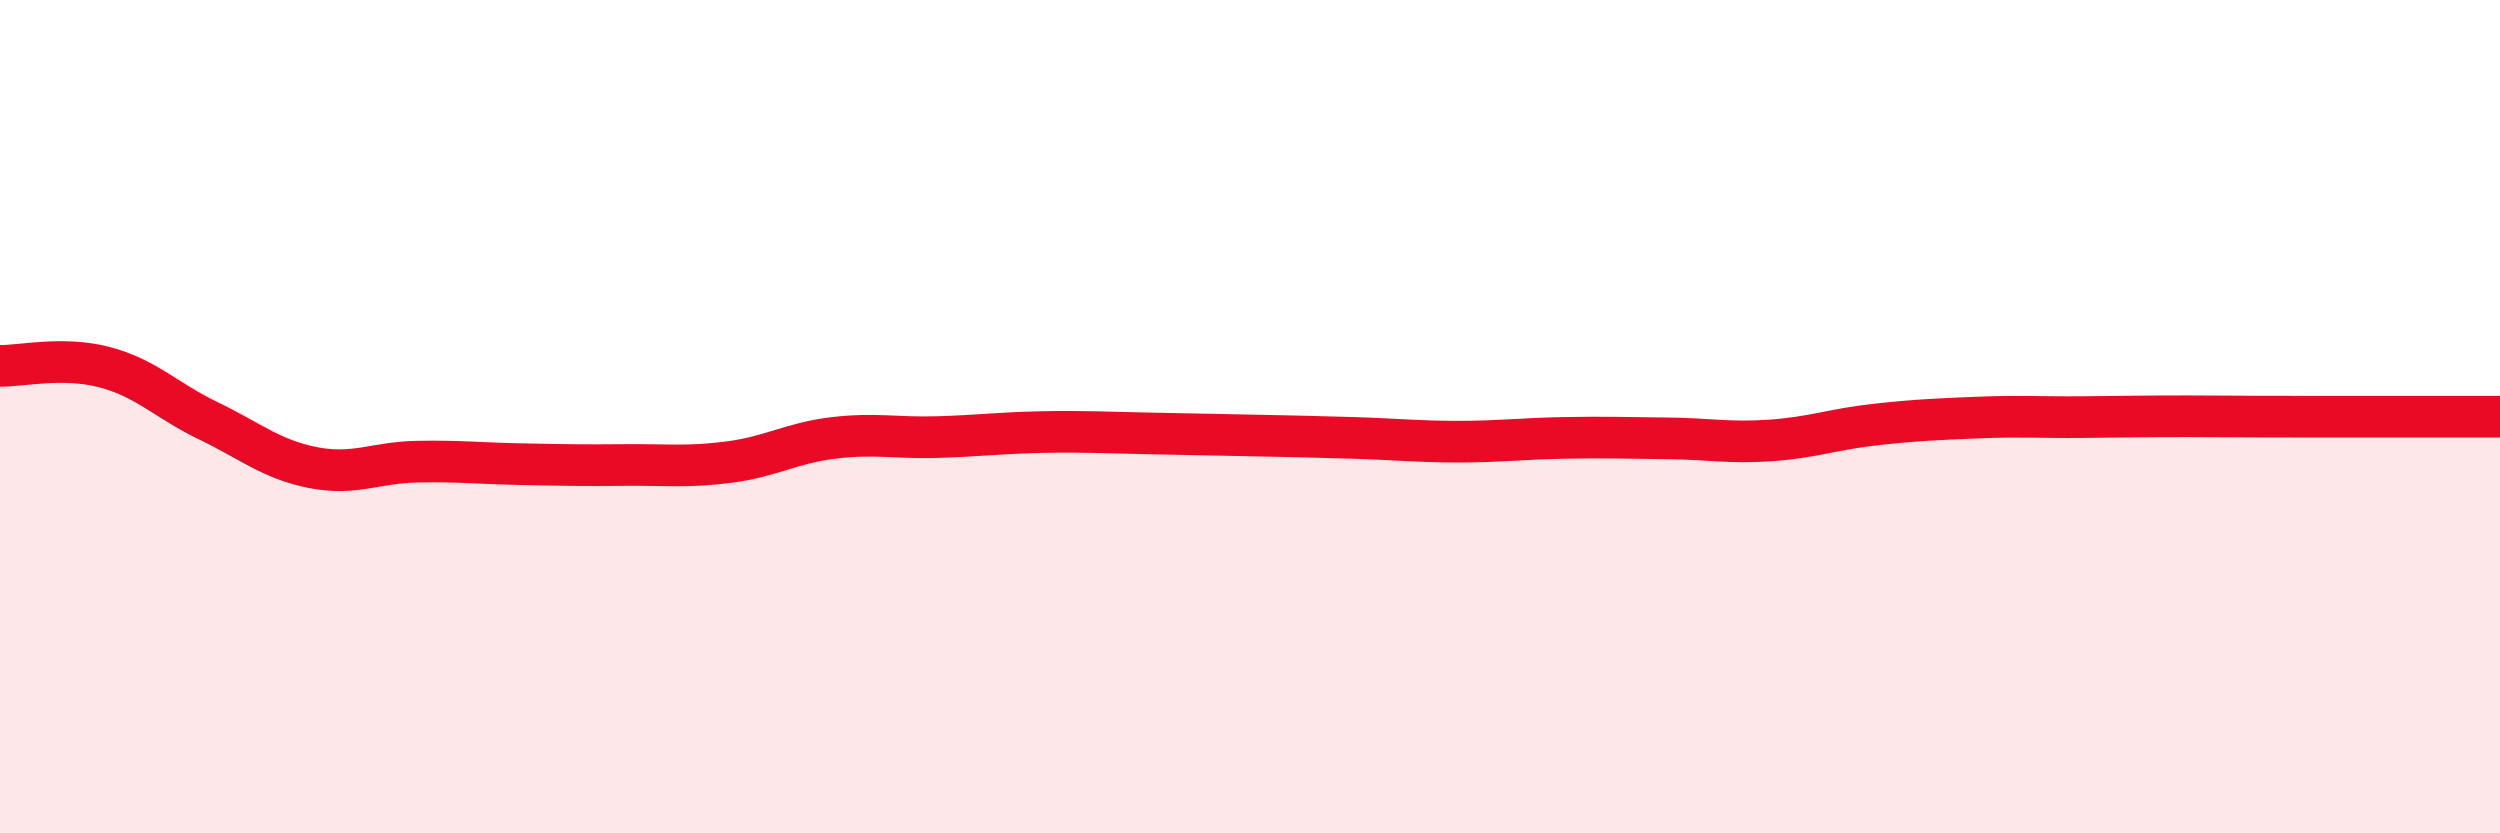
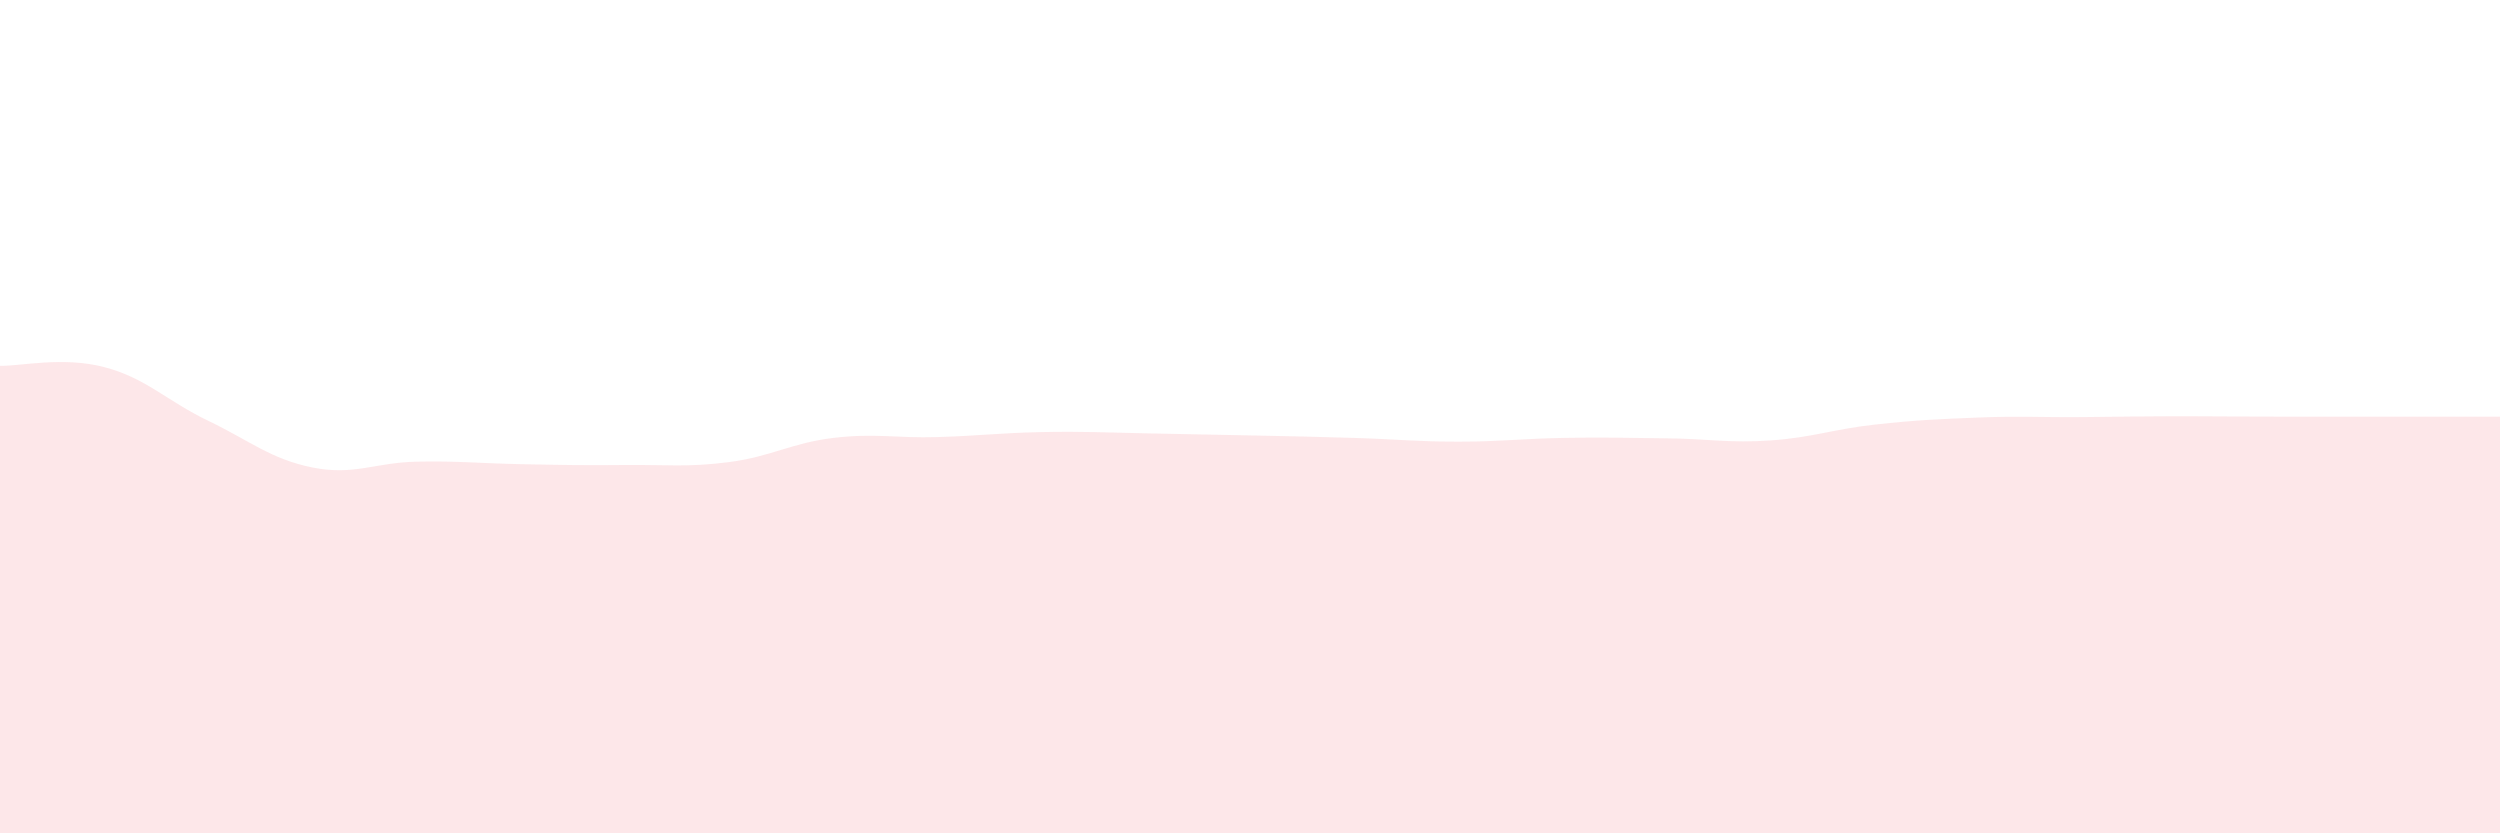
<svg xmlns="http://www.w3.org/2000/svg" width="60" height="20" viewBox="0 0 60 20">
  <path d="M 0,8.78 C 0.5,8.79 1.5,8.55 2.5,8.81 C 3.5,9.07 4,9.62 5,10.1 C 6,10.58 6.5,11.02 7.5,11.22 C 8.5,11.42 9,11.1 10,11.08 C 11,11.06 11.5,11.12 12.5,11.14 C 13.5,11.16 14,11.17 15,11.16 C 16,11.15 16.5,11.22 17.5,11.09 C 18.5,10.96 19,10.63 20,10.51 C 21,10.39 21.5,10.52 22.5,10.49 C 23.5,10.46 24,10.39 25,10.37 C 26,10.35 26.5,10.38 27.5,10.4 C 28.5,10.42 29,10.43 30,10.45 C 31,10.47 31.5,10.48 32.5,10.51 C 33.5,10.54 34,10.6 35,10.6 C 36,10.6 36.5,10.53 37.5,10.51 C 38.5,10.49 39,10.51 40,10.52 C 41,10.53 41.5,10.64 42.5,10.57 C 43.5,10.5 44,10.3 45,10.19 C 46,10.08 46.5,10.06 47.5,10.02 C 48.5,9.98 49,10.02 50,10.01 C 51,10 51.5,9.99 52.5,9.99 C 53.5,9.99 53.5,10 55,10 C 56.5,10 59,10 60,10L60 20L0 20Z" fill="#EB0A25" opacity="0.1" stroke-linecap="round" stroke-linejoin="round" />
-   <path d="M 0,8.78 C 0.5,8.79 1.5,8.55 2.5,8.81 C 3.5,9.07 4,9.62 5,10.1 C 6,10.58 6.5,11.02 7.5,11.22 C 8.5,11.42 9,11.1 10,11.08 C 11,11.06 11.5,11.12 12.5,11.14 C 13.5,11.16 14,11.17 15,11.16 C 16,11.15 16.5,11.22 17.5,11.09 C 18.5,10.96 19,10.63 20,10.51 C 21,10.39 21.5,10.52 22.5,10.49 C 23.5,10.46 24,10.39 25,10.37 C 26,10.35 26.5,10.38 27.5,10.4 C 28.5,10.42 29,10.43 30,10.45 C 31,10.47 31.5,10.48 32.5,10.51 C 33.5,10.54 34,10.6 35,10.6 C 36,10.6 36.5,10.53 37.5,10.51 C 38.5,10.49 39,10.51 40,10.52 C 41,10.53 41.5,10.64 42.5,10.57 C 43.5,10.5 44,10.3 45,10.19 C 46,10.08 46.5,10.06 47.5,10.02 C 48.5,9.98 49,10.02 50,10.01 C 51,10 51.5,9.99 52.5,9.99 C 53.5,9.99 53.5,10 55,10 C 56.5,10 59,10 60,10" stroke="#EB0A25" stroke-width="1" fill="none" stroke-linecap="round" stroke-linejoin="round" />
</svg>